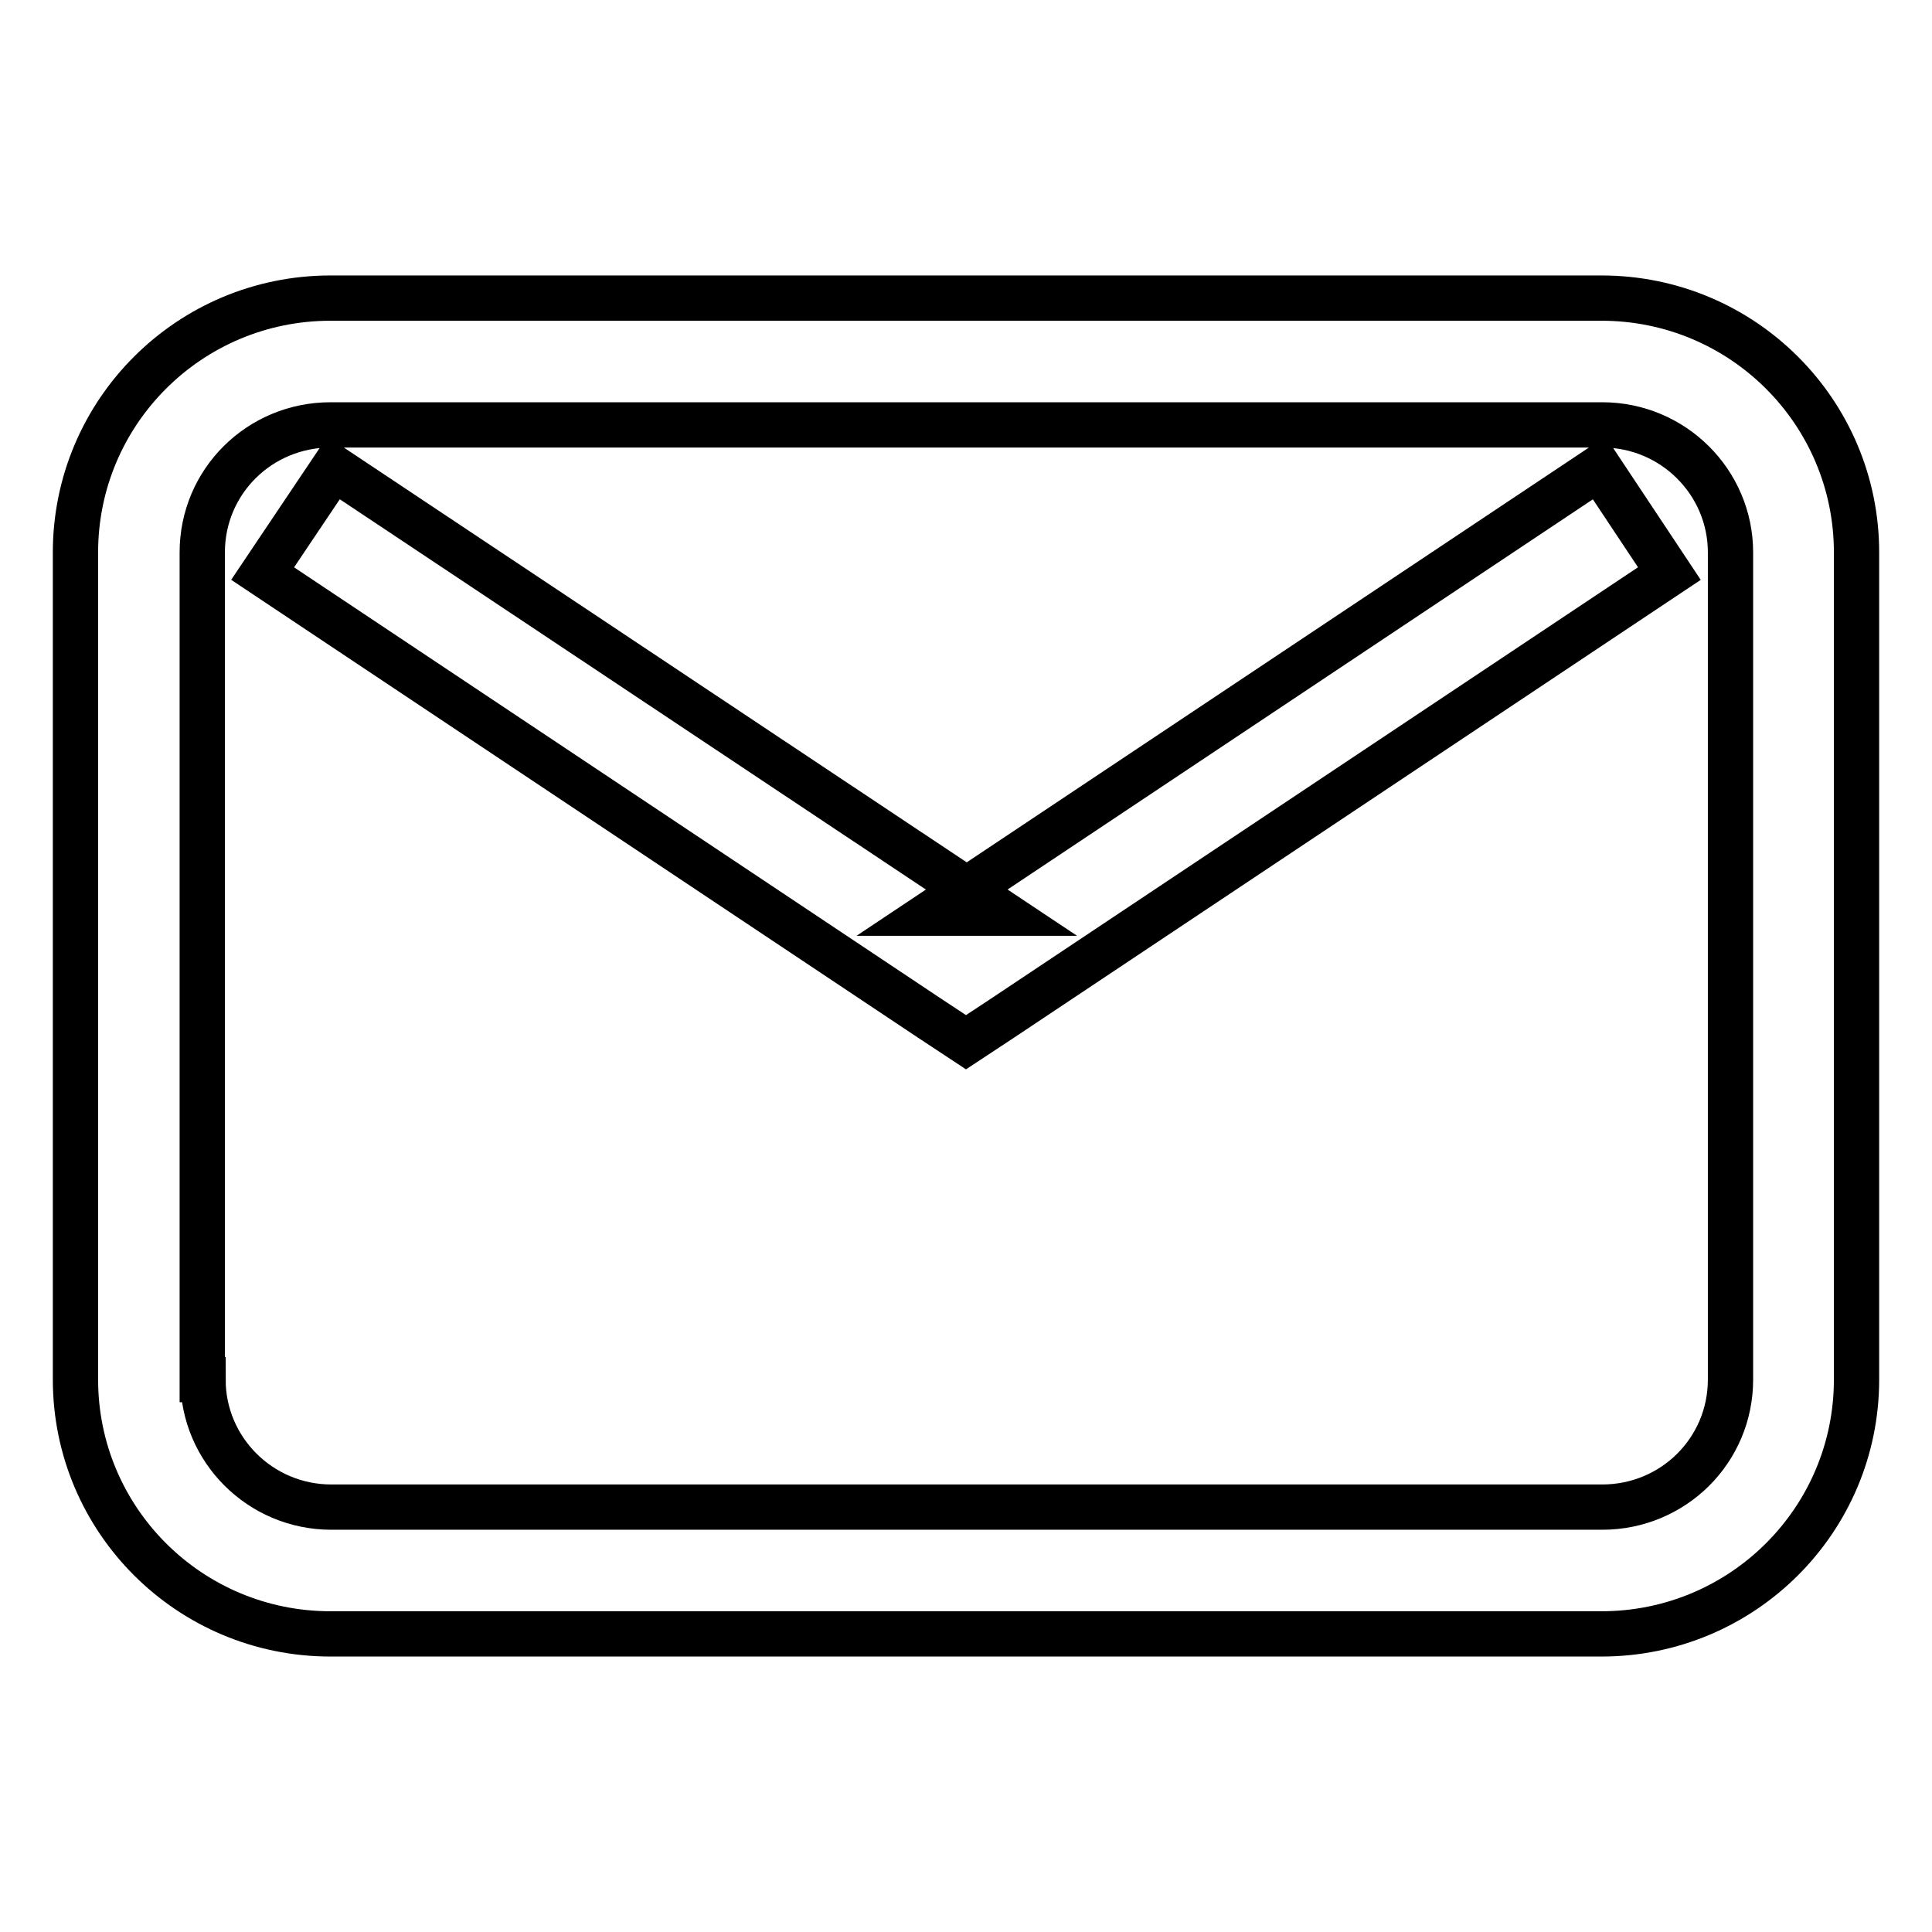
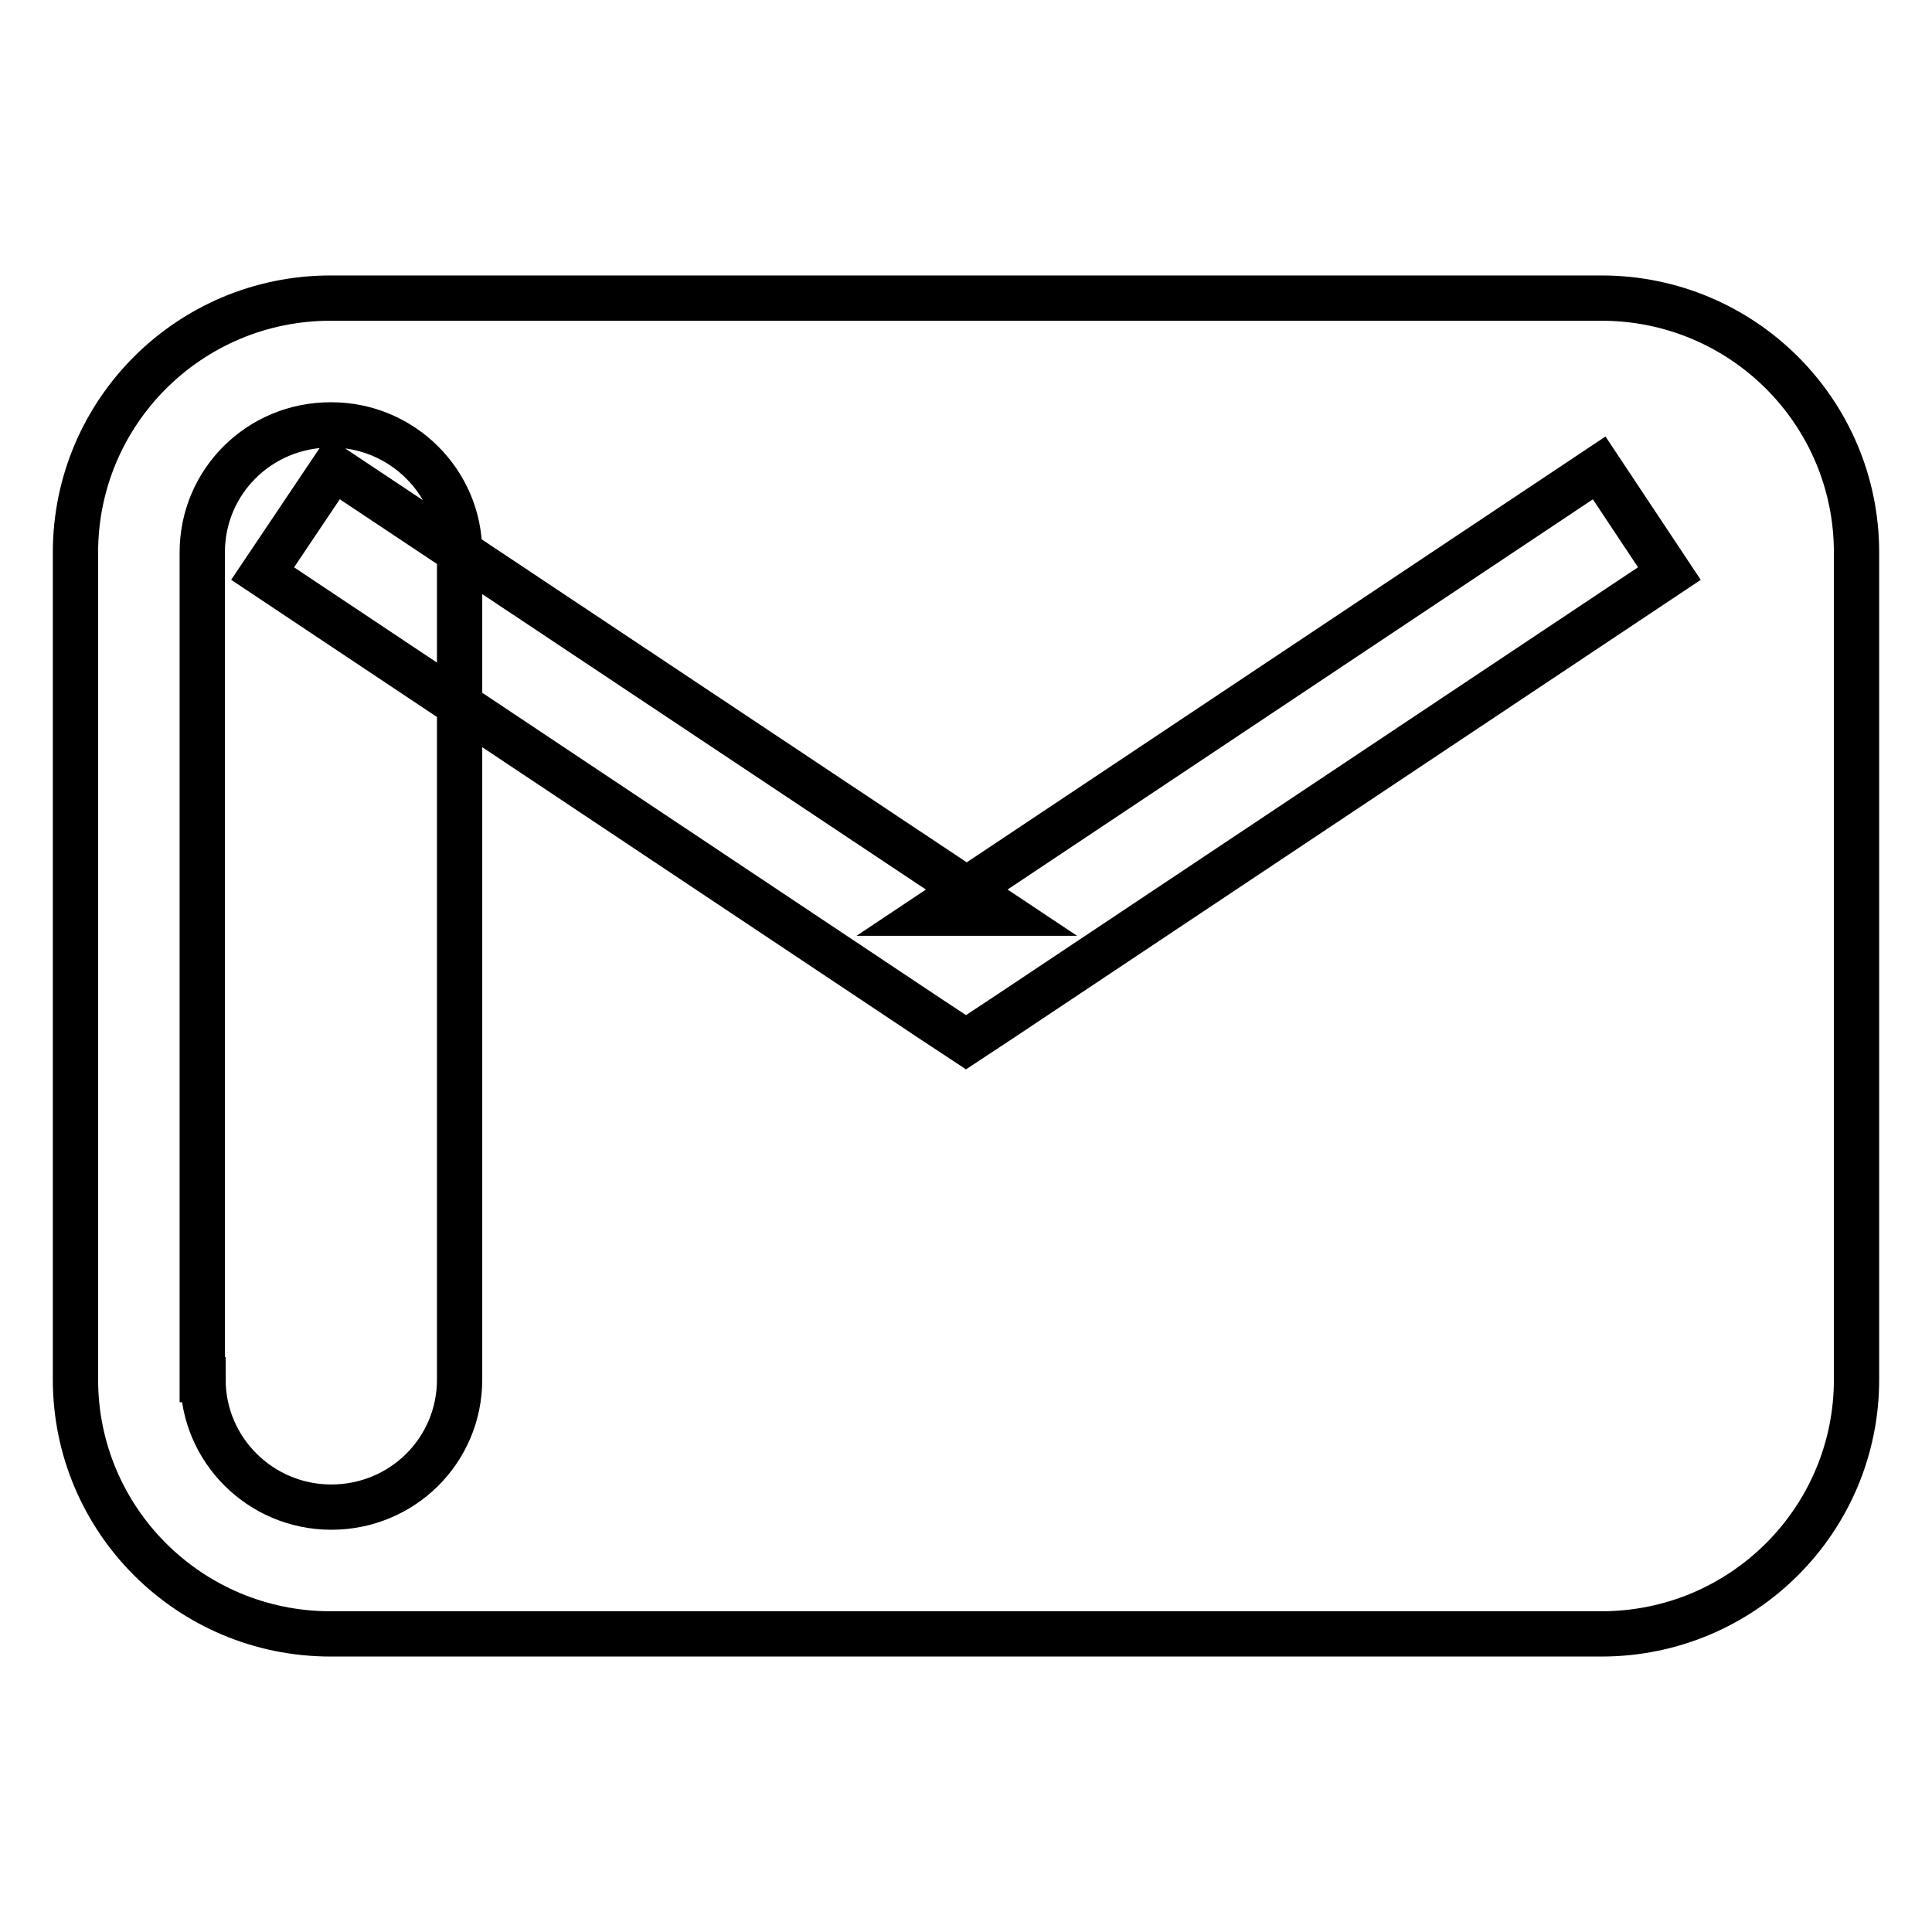
<svg xmlns="http://www.w3.org/2000/svg" version="1.1" x="0px" y="0px" viewBox="0 0 256 256" enable-background="new 0 0 256 256" xml:space="preserve">
  <g>
-     <path stroke-width="6" fill-opacity="0" stroke="#000000" d="M43.8,39.5h168.4c18.7,0,33.8,15.1,33.8,33.7v109.6c0,18.6-15.1,33.7-33.8,33.7H43.8 c-18.7,0-33.8-15.1-33.8-33.7V73.2C10,54.6,25.1,39.5,43.8,39.5z M26.9,182.8c0,9.3,7.6,16.9,17,16.9h168.4c9.4,0,17-7.5,17-16.9 V73.2c0-9.3-7.6-16.9-17-16.9H43.8c-9.4,0-17,7.5-17,16.9V182.8z M123.3,135l4.7,3.1l4.7-3.1l88.5-59l-9.3-14l-88.5,59h9.4L44.2,62 l-9.4,14L123.3,135z" />
+     <path stroke-width="6" fill-opacity="0" stroke="#000000" d="M43.8,39.5h168.4c18.7,0,33.8,15.1,33.8,33.7v109.6c0,18.6-15.1,33.7-33.8,33.7H43.8 c-18.7,0-33.8-15.1-33.8-33.7V73.2C10,54.6,25.1,39.5,43.8,39.5z M26.9,182.8c0,9.3,7.6,16.9,17,16.9c9.4,0,17-7.5,17-16.9 V73.2c0-9.3-7.6-16.9-17-16.9H43.8c-9.4,0-17,7.5-17,16.9V182.8z M123.3,135l4.7,3.1l4.7-3.1l88.5-59l-9.3-14l-88.5,59h9.4L44.2,62 l-9.4,14L123.3,135z" />
  </g>
</svg>